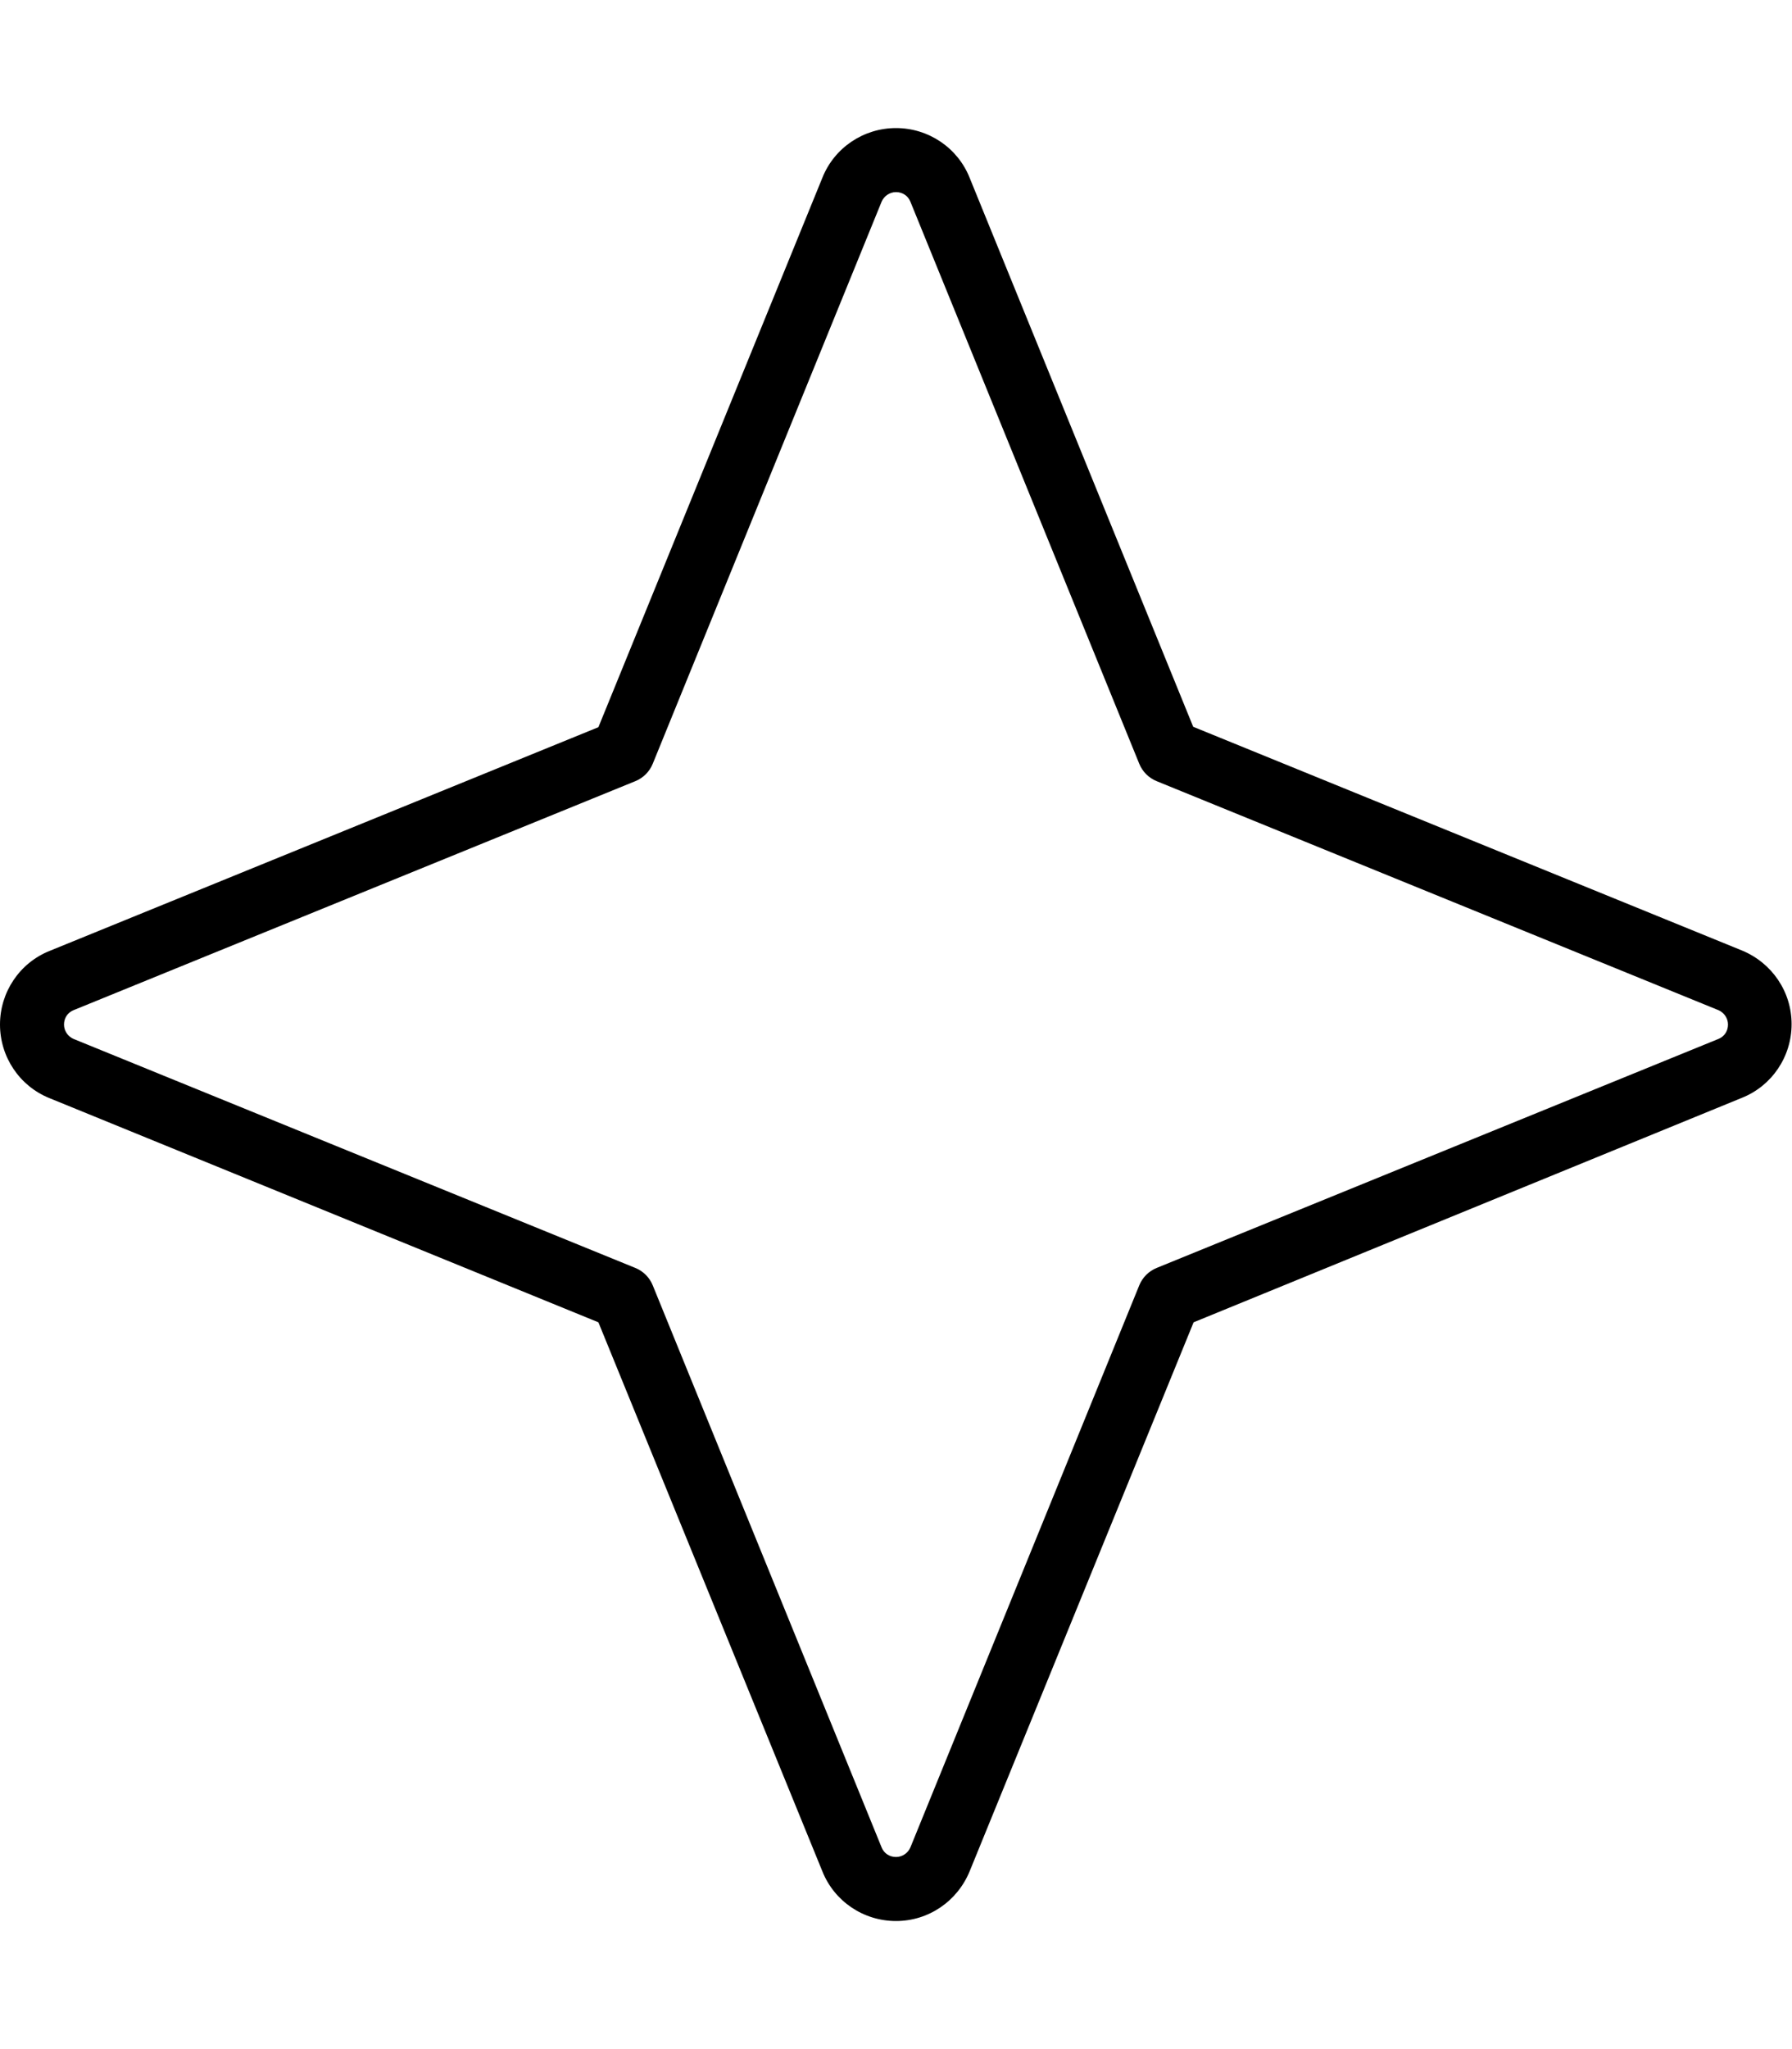
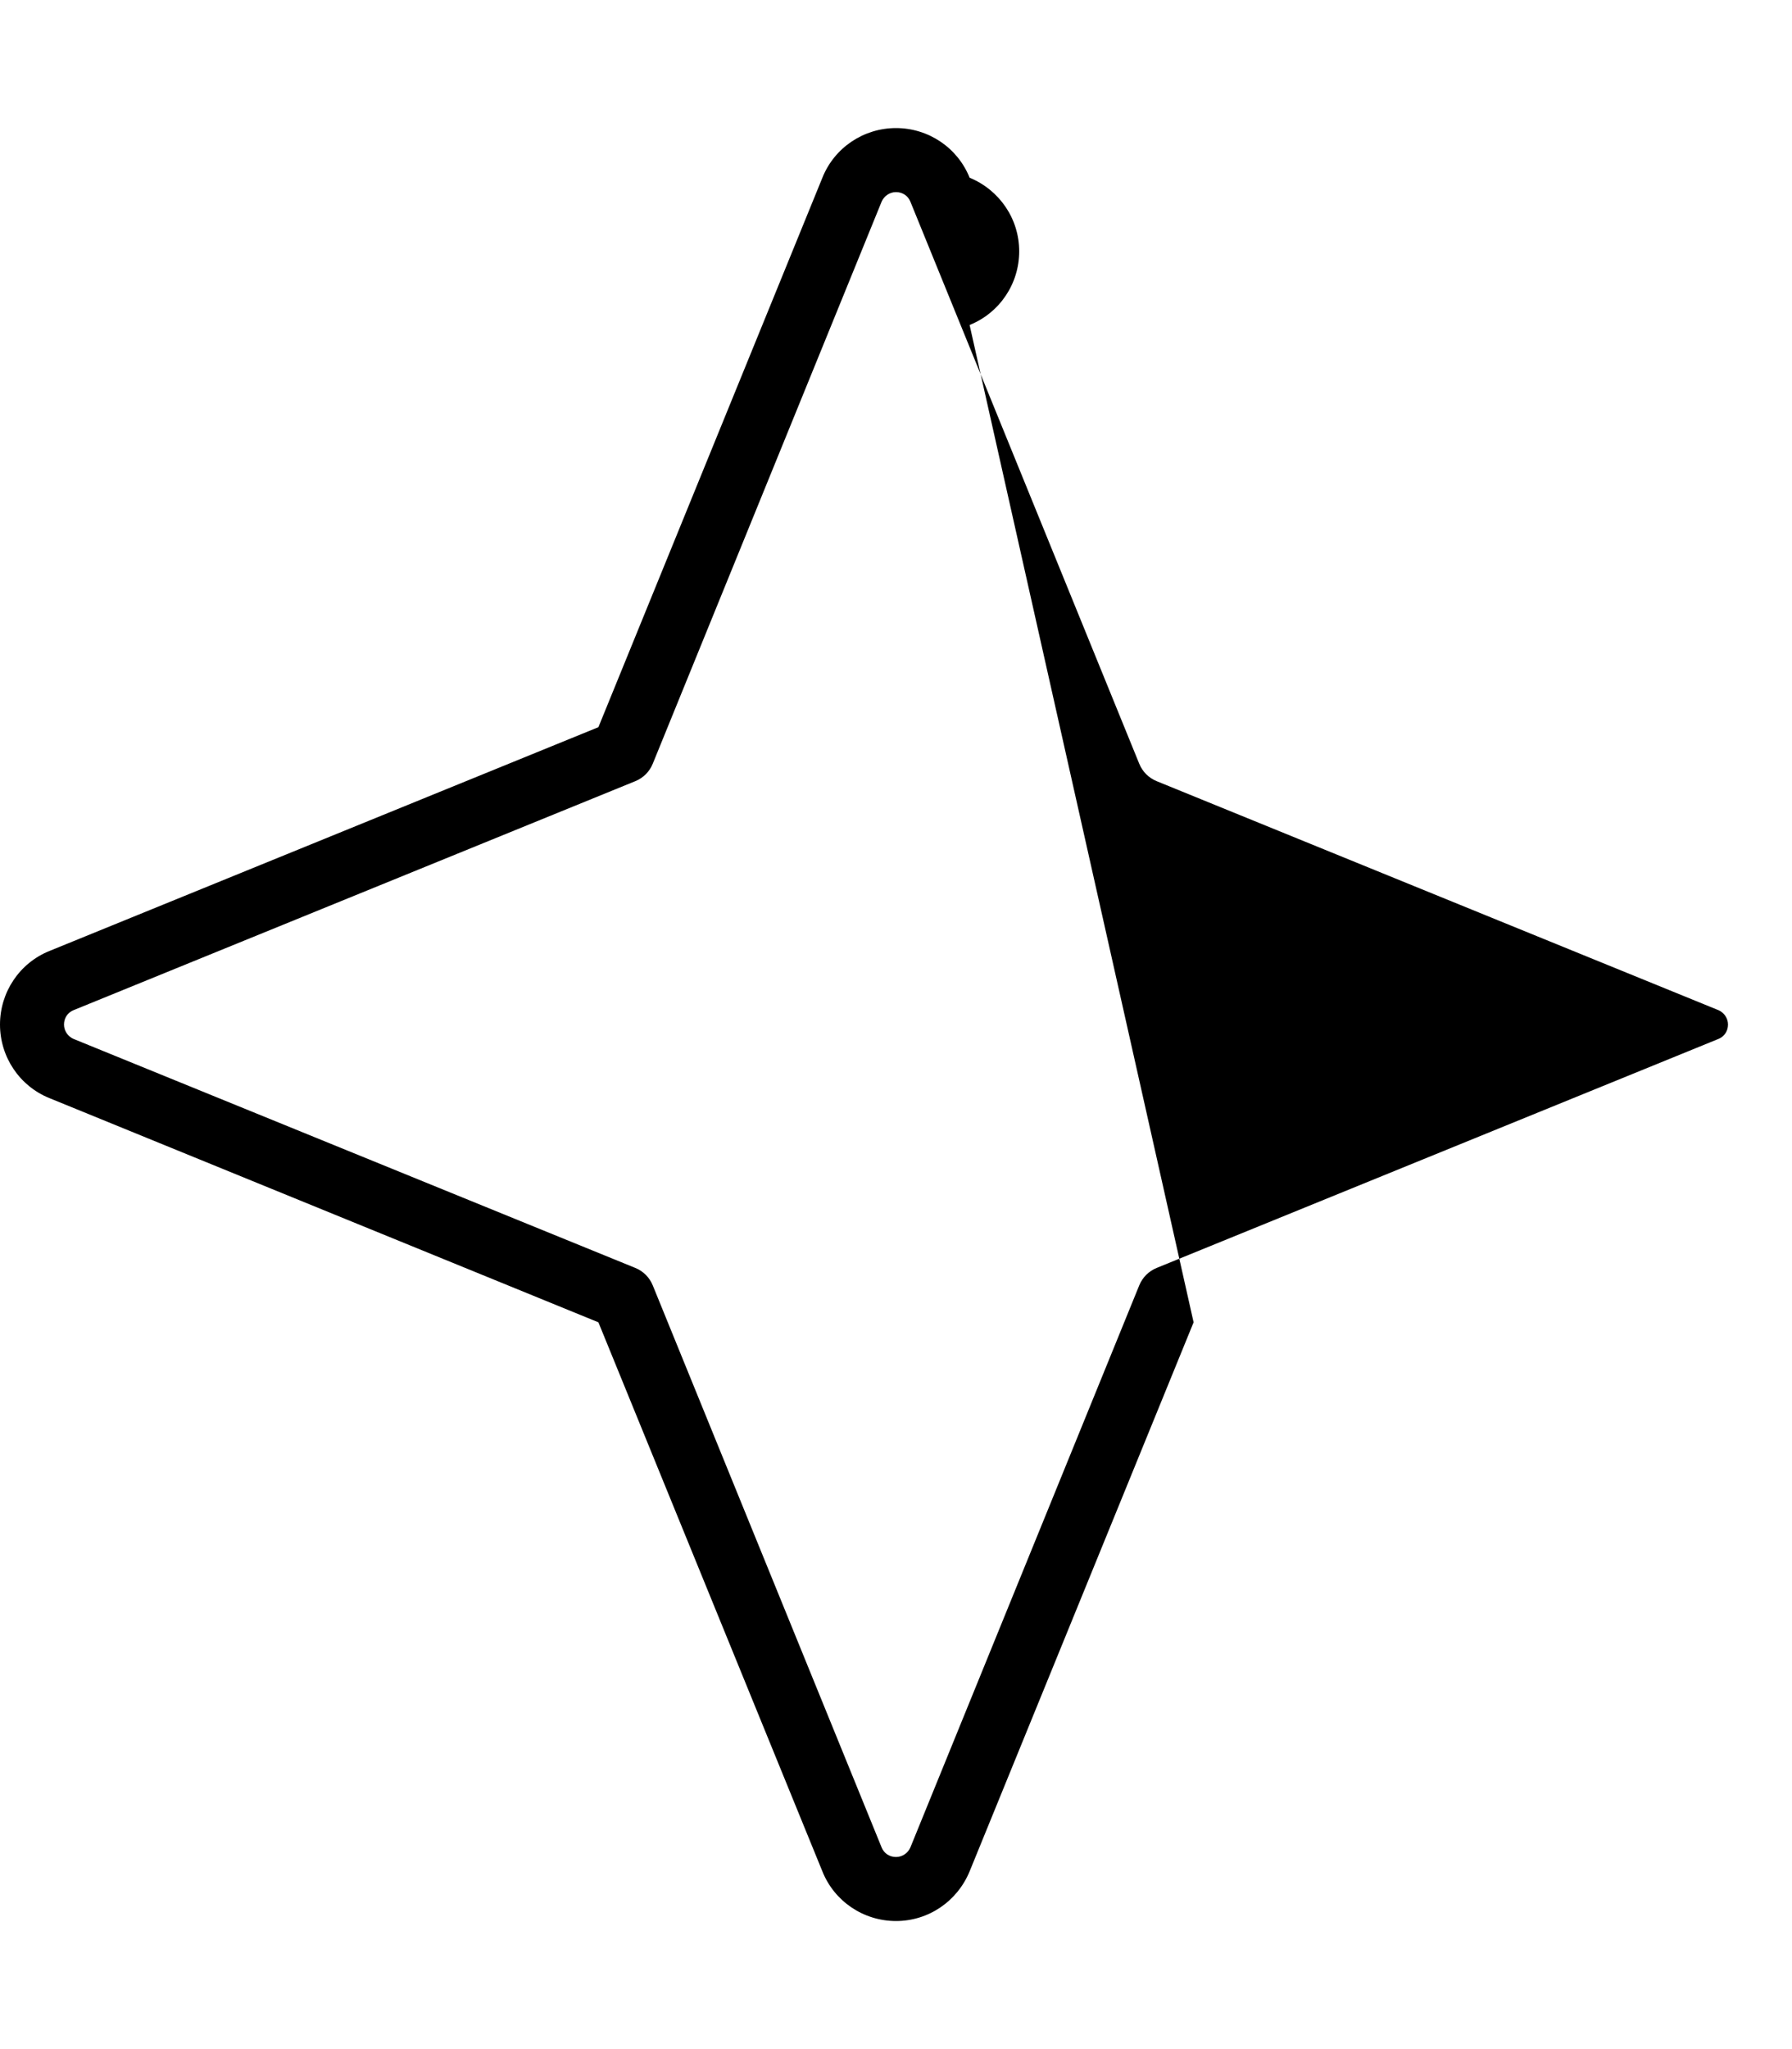
<svg xmlns="http://www.w3.org/2000/svg" viewBox="0 0 448 512">
-   <path d="M224 48c-1.6 0-3 1-3.6 2.4L163.2 190.8c-.8 2-2.4 3.6-4.4 4.4L18.4 252.4c-1.5 .6-2.4 2-2.4 3.6s1 3 2.4 3.6l140.4 57.2c2 .8 3.6 2.4 4.4 4.4l57.2 140.4c.6 1.5 2 2.4 3.6 2.4s3-1 3.6-2.4l57.2-140.4c.8-2 2.4-3.6 4.4-4.4l140.4-57.2c1.5-.6 2.4-2 2.4-3.6s-1-3-2.4-3.6L289.2 195.2c-2-.8-3.6-2.4-4.4-4.4L227.6 50.4c-.6-1.5-2-2.4-3.6-2.4zm-18.4-3.6C208.6 36.9 215.9 32 224 32s15.4 4.9 18.4 12.4l55.9 137.2 137.2 55.9c7.5 3.1 12.4 10.3 12.4 18.4s-4.9 15.4-12.4 18.4L298.4 330.4 242.4 467.6c-3.1 7.5-10.3 12.4-18.4 12.4s-15.4-4.9-18.4-12.4L149.6 330.4 12.4 274.4C4.9 271.4 0 264.1 0 256s4.9-15.4 12.4-18.4l137.2-55.9L205.6 44.4z" />
+   <path d="M224 48c-1.6 0-3 1-3.6 2.4L163.2 190.8c-.8 2-2.4 3.6-4.4 4.4L18.4 252.4c-1.5 .6-2.4 2-2.4 3.6s1 3 2.4 3.6l140.4 57.2c2 .8 3.6 2.4 4.4 4.4l57.2 140.4c.6 1.5 2 2.4 3.6 2.4s3-1 3.6-2.4l57.2-140.4c.8-2 2.4-3.6 4.4-4.4l140.4-57.2c1.5-.6 2.4-2 2.4-3.6s-1-3-2.4-3.6L289.2 195.2c-2-.8-3.6-2.4-4.4-4.4L227.6 50.4c-.6-1.5-2-2.4-3.6-2.4zm-18.4-3.6C208.6 36.9 215.9 32 224 32s15.4 4.9 18.4 12.4c7.5 3.1 12.4 10.3 12.4 18.4s-4.9 15.4-12.4 18.4L298.4 330.4 242.4 467.6c-3.1 7.5-10.3 12.4-18.4 12.4s-15.4-4.9-18.4-12.4L149.6 330.4 12.4 274.4C4.9 271.4 0 264.1 0 256s4.9-15.4 12.4-18.4l137.2-55.9L205.6 44.4z" />
</svg>